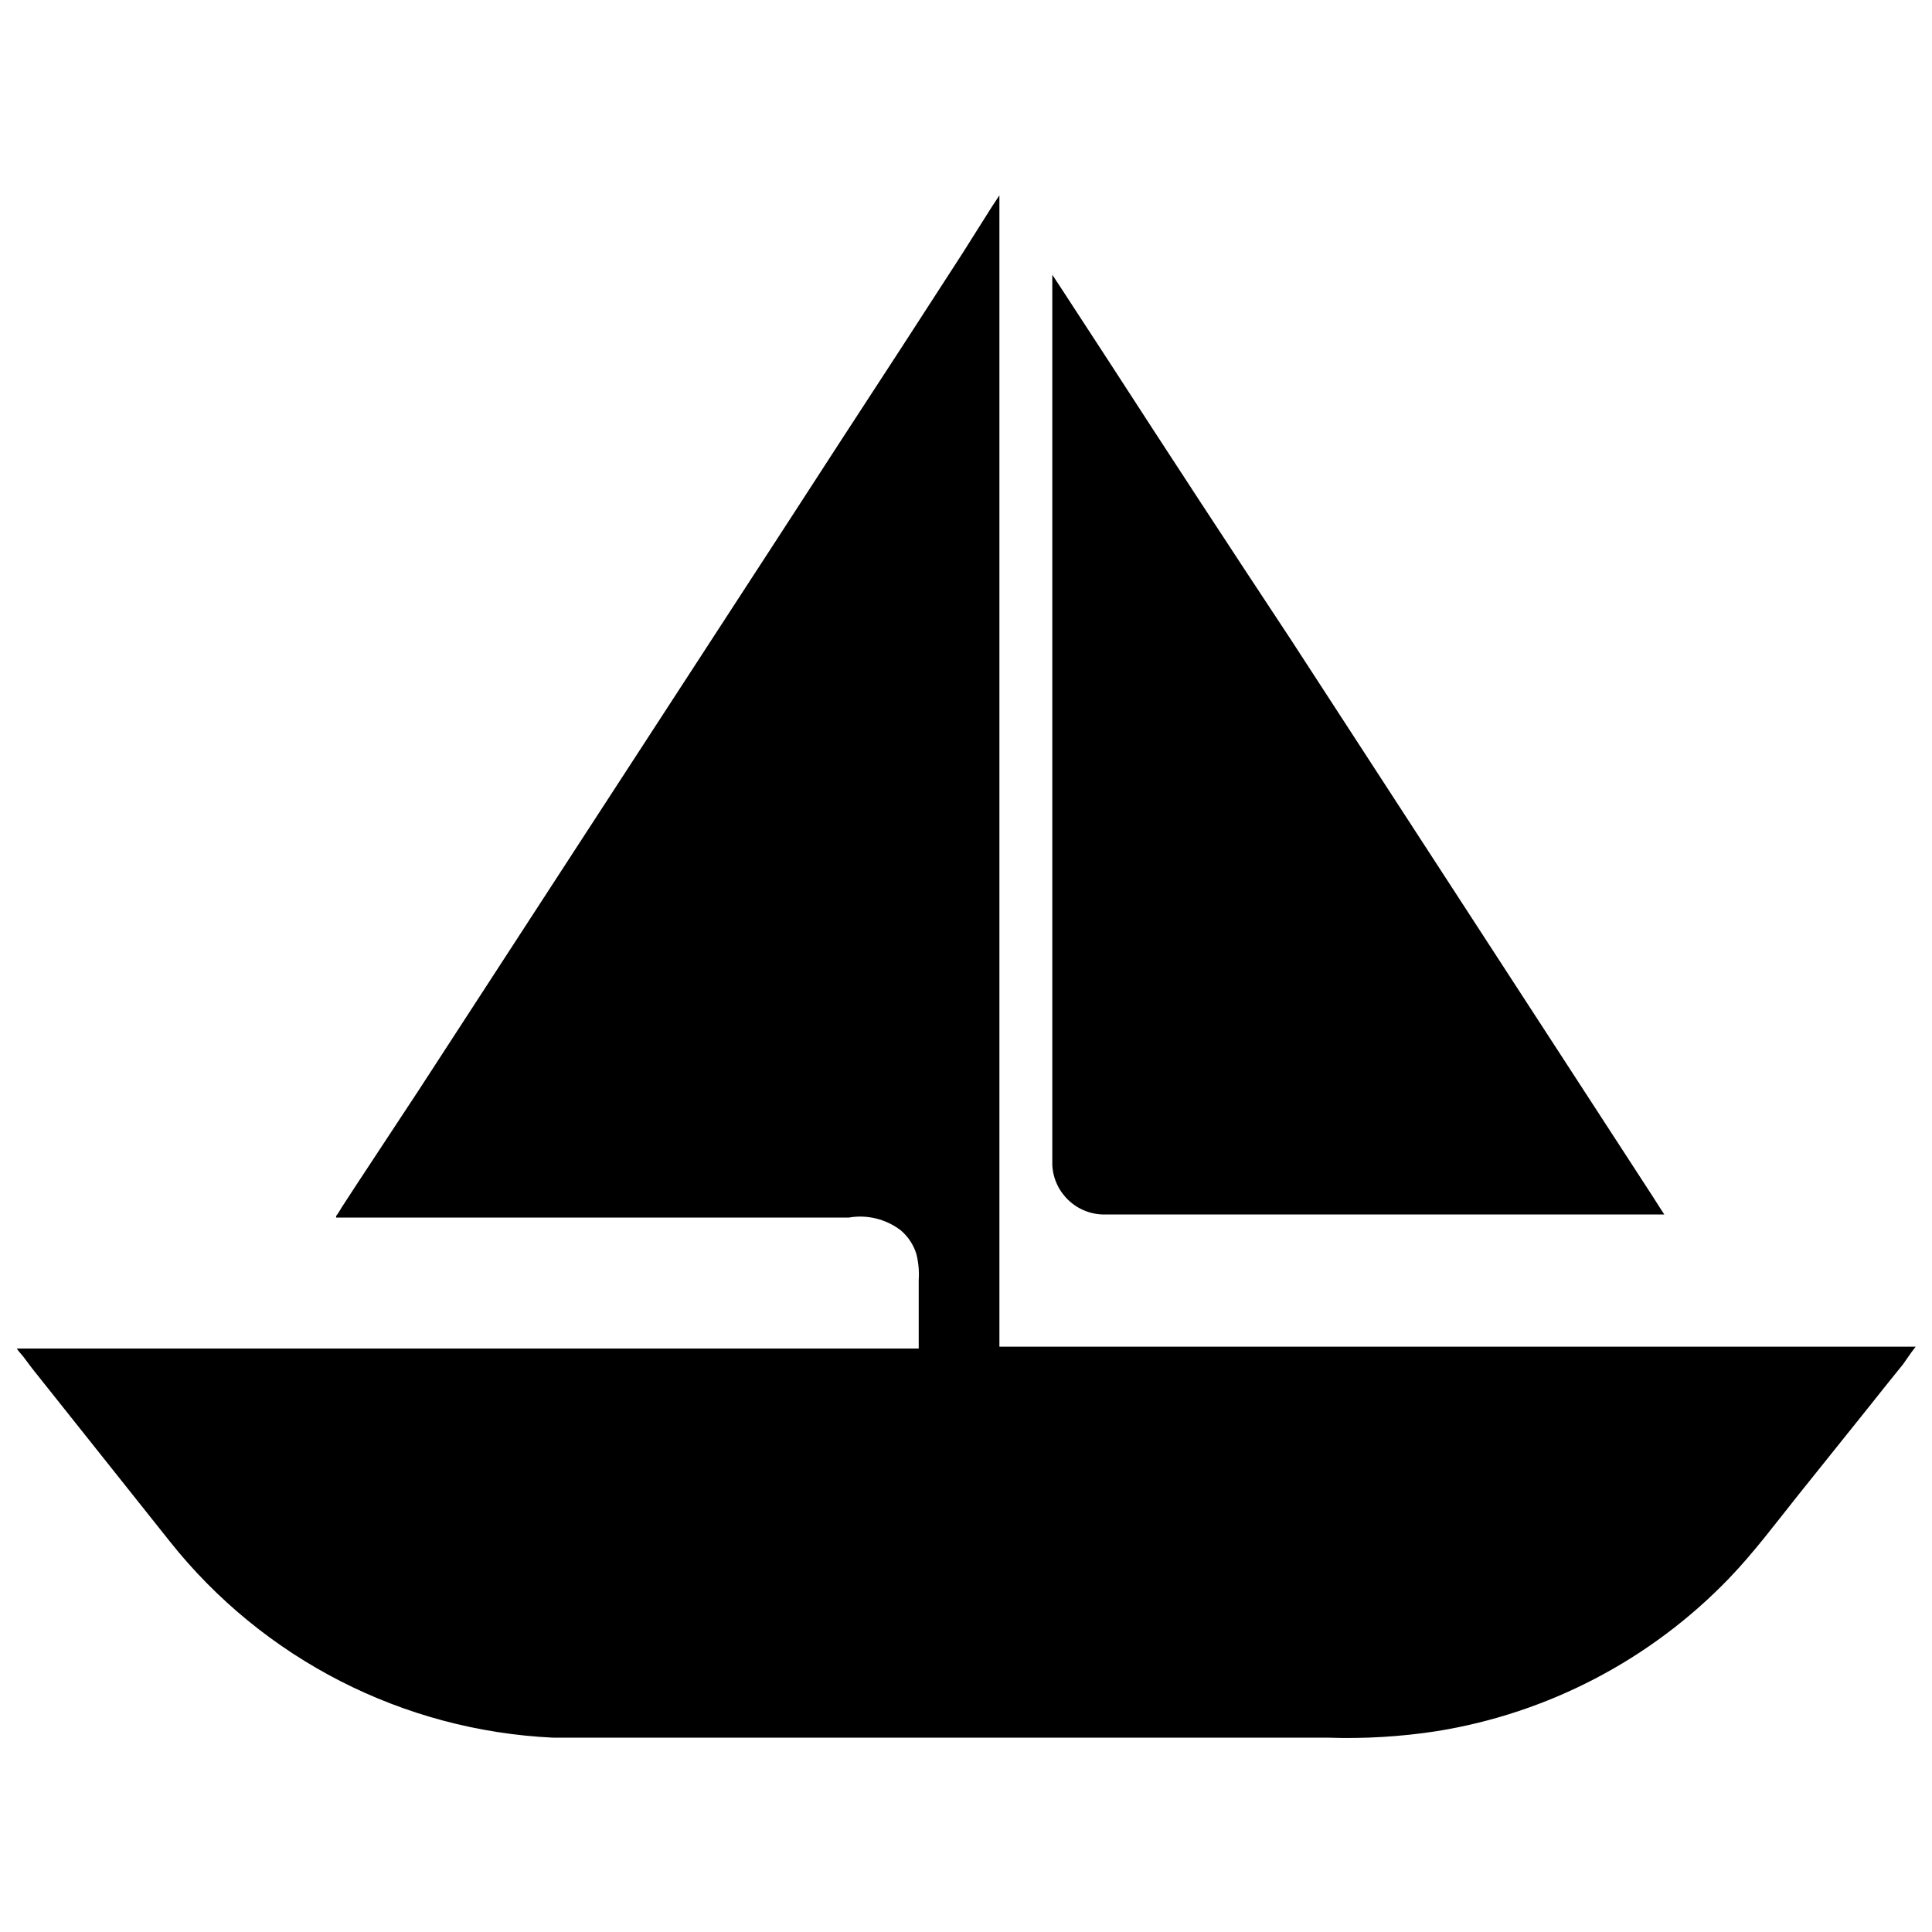
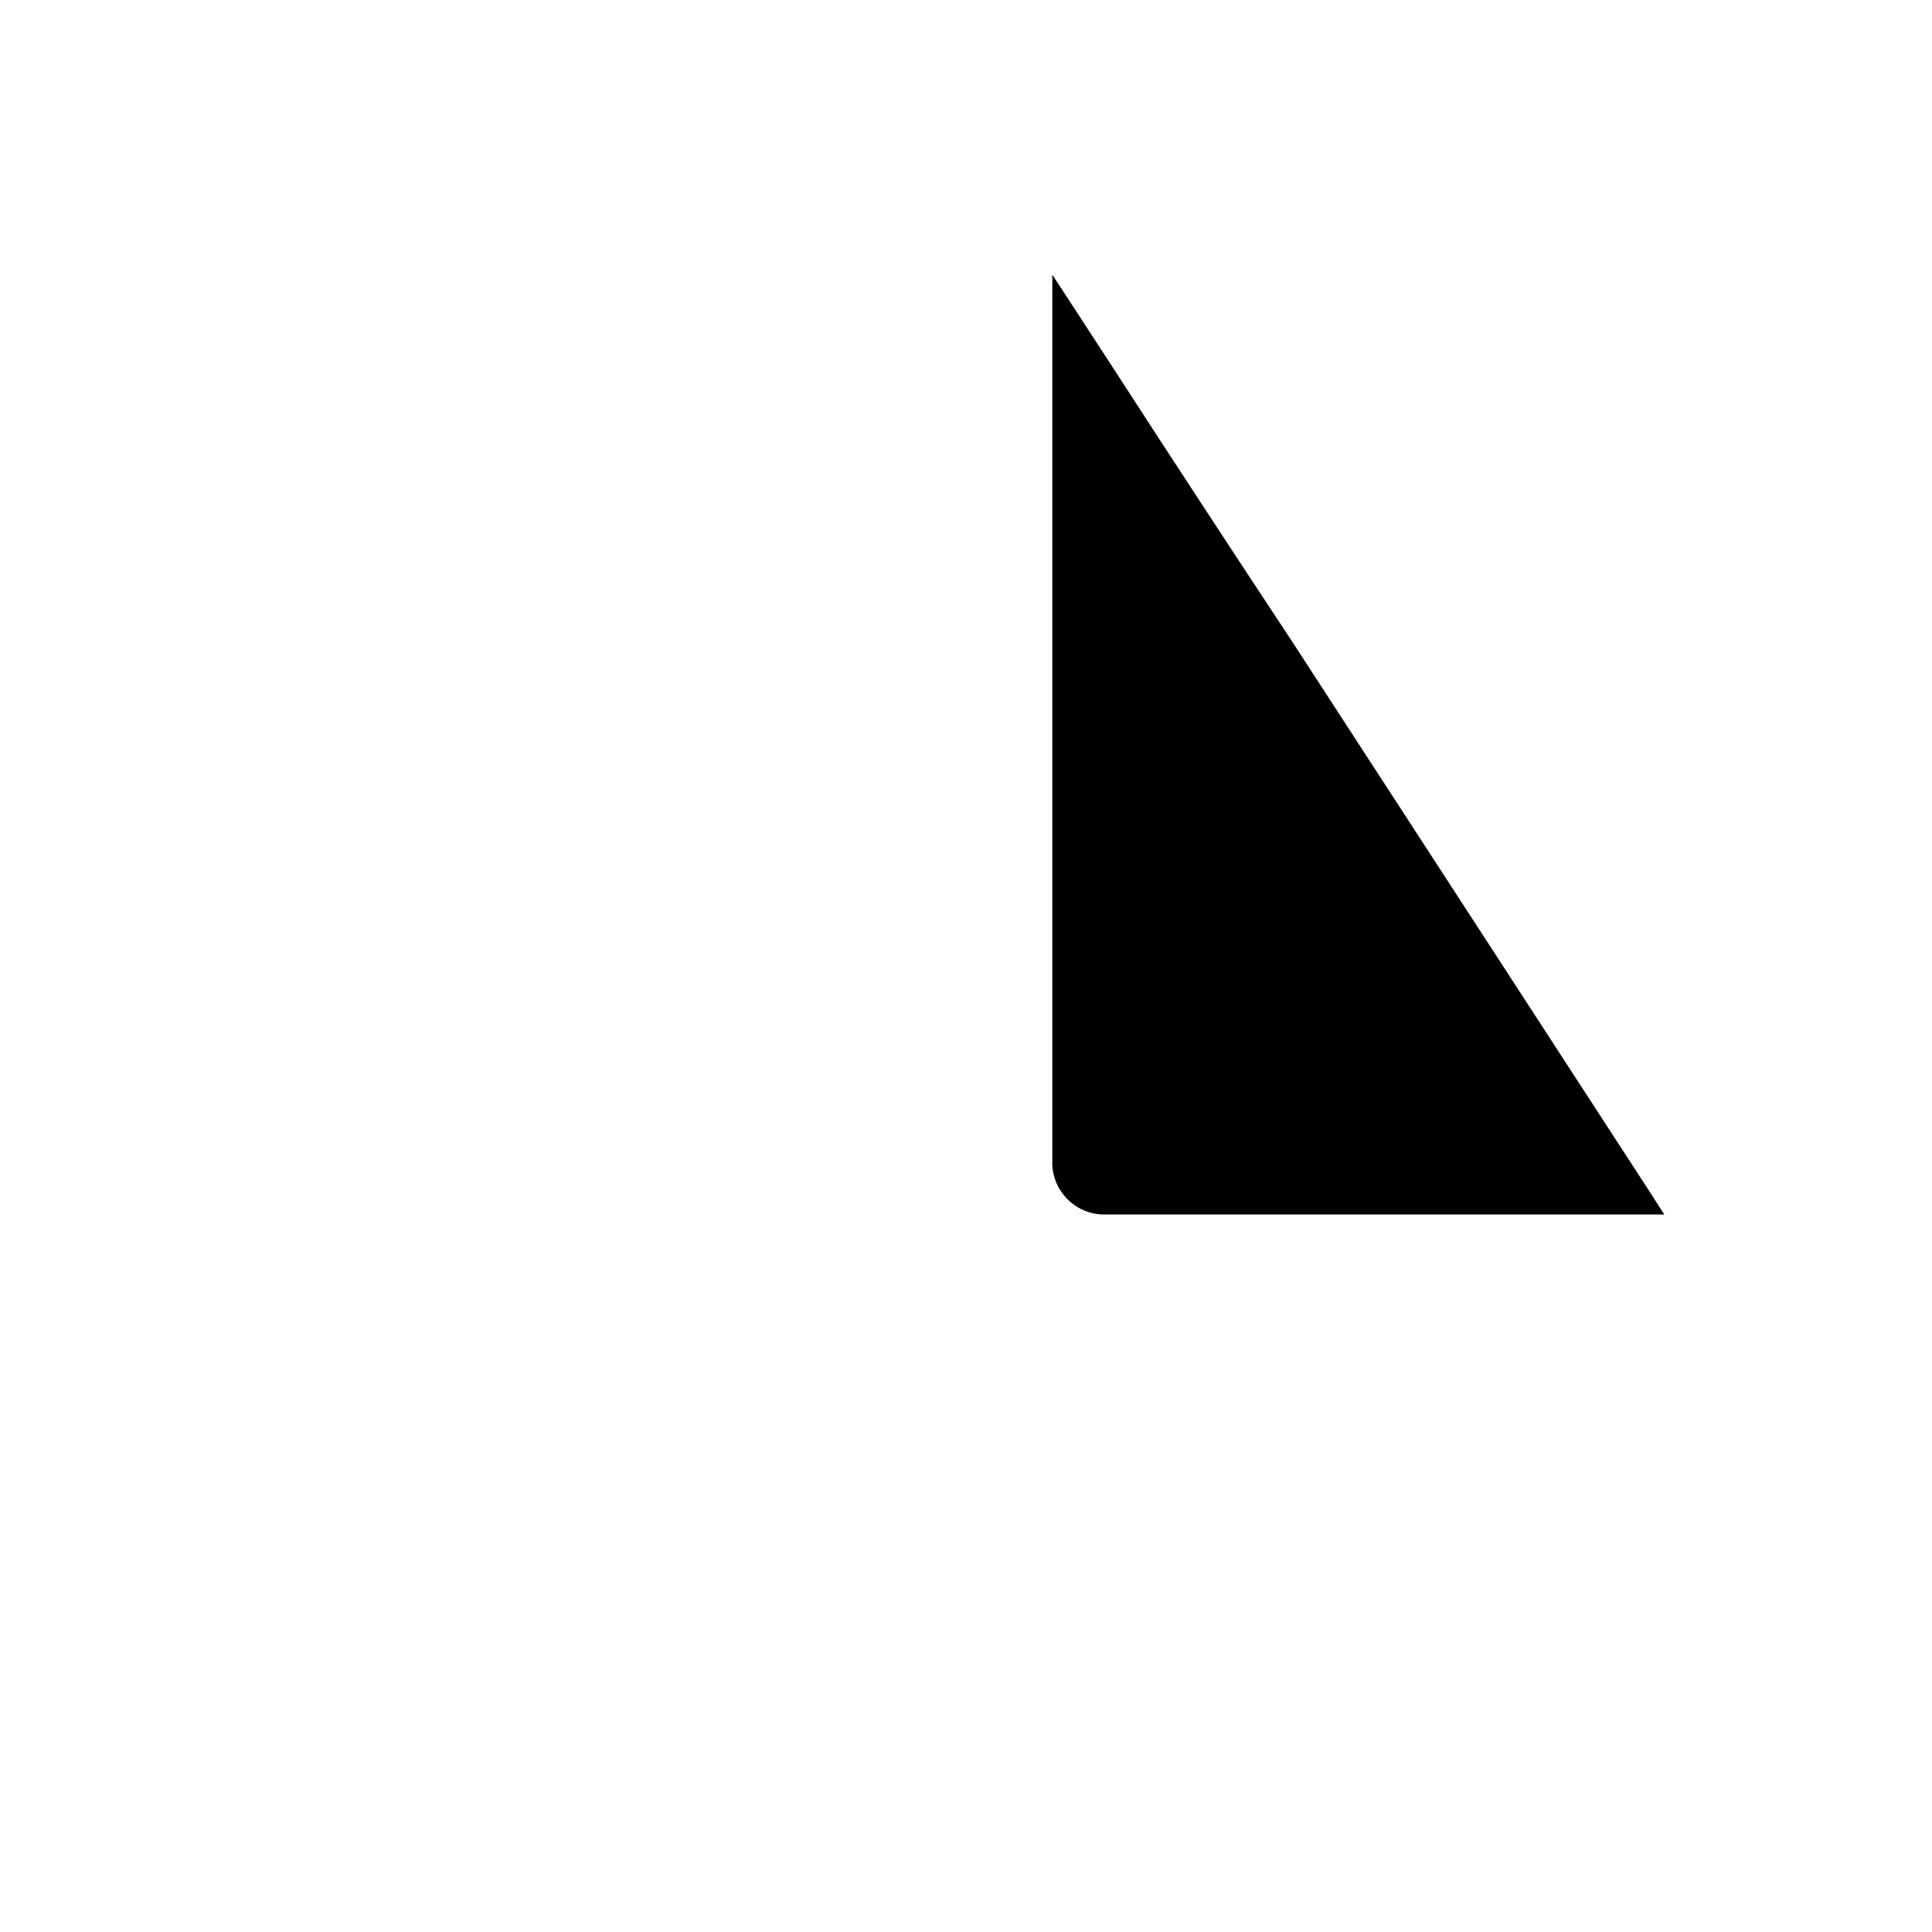
<svg xmlns="http://www.w3.org/2000/svg" width="800px" height="800px" version="1.1" viewBox="144 144 512 512">
  <defs>
    <clipPath id="a">
-       <path d="m148.09 195h503.81v410h-503.81z" />
-     </clipPath>
+       </clipPath>
  </defs>
  <path d="m422.87 452.74v-235.93l3.035 4.621 12.004 18.418c15.957 24.652 32.055 49.258 48.289 73.816 31.965 49.211 63.926 98.398 95.891 147.56 0.965 1.586 2 3.106 2.965 4.621 0 0 0.414 0 0 0l-148.04 0.004c-7.492 0.195-13.773-5.625-14.145-13.109z" />
  <g clip-path="url(#a)">
    <path d="m189 552.49-36.562-45.945-2.277-3.035-1.172-1.379-0.551-0.758h238.48 0.551v-18.145c0.156-2.316-0.051-4.644-0.621-6.898-0.75-2.445-2.188-4.625-4.137-6.277-3.926-3.008-8.93-4.234-13.797-3.379h-135.84v-0.414l0.551-0.758 0.965-1.586 4-6.141 16.492-25.043 32.012-49.258c21.34-32.836 42.68-65.652 64.02-98.445 10.625-16.418 21.293-32.836 32.012-49.258l15.938-24.629 7.789-12.344 2-3.035v0 305.12h0.828 242l-1.105 1.449-2.273 3.242c-3.106 3.793-6.141 7.656-9.176 11.453l-18.418 22.973c-6.07 7.59-11.797 15.316-18.559 22.352-20.742 21.5-47.906 35.684-77.402 40.426-9.539 1.469-19.191 2.047-28.836 1.723h-176.12-29.18c-39.793-1.855-76.844-20.82-101.62-52.016z" />
  </g>
</svg>